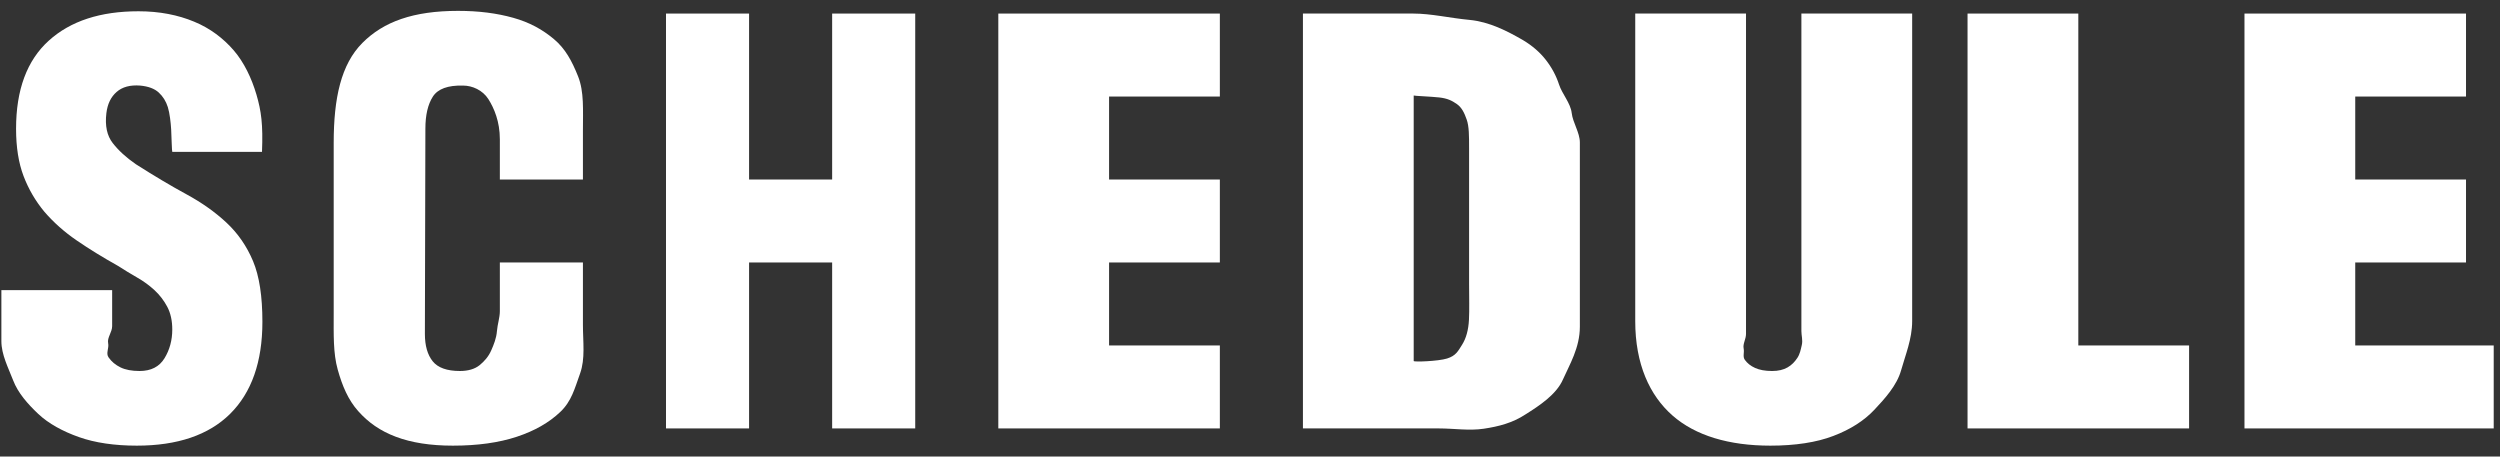
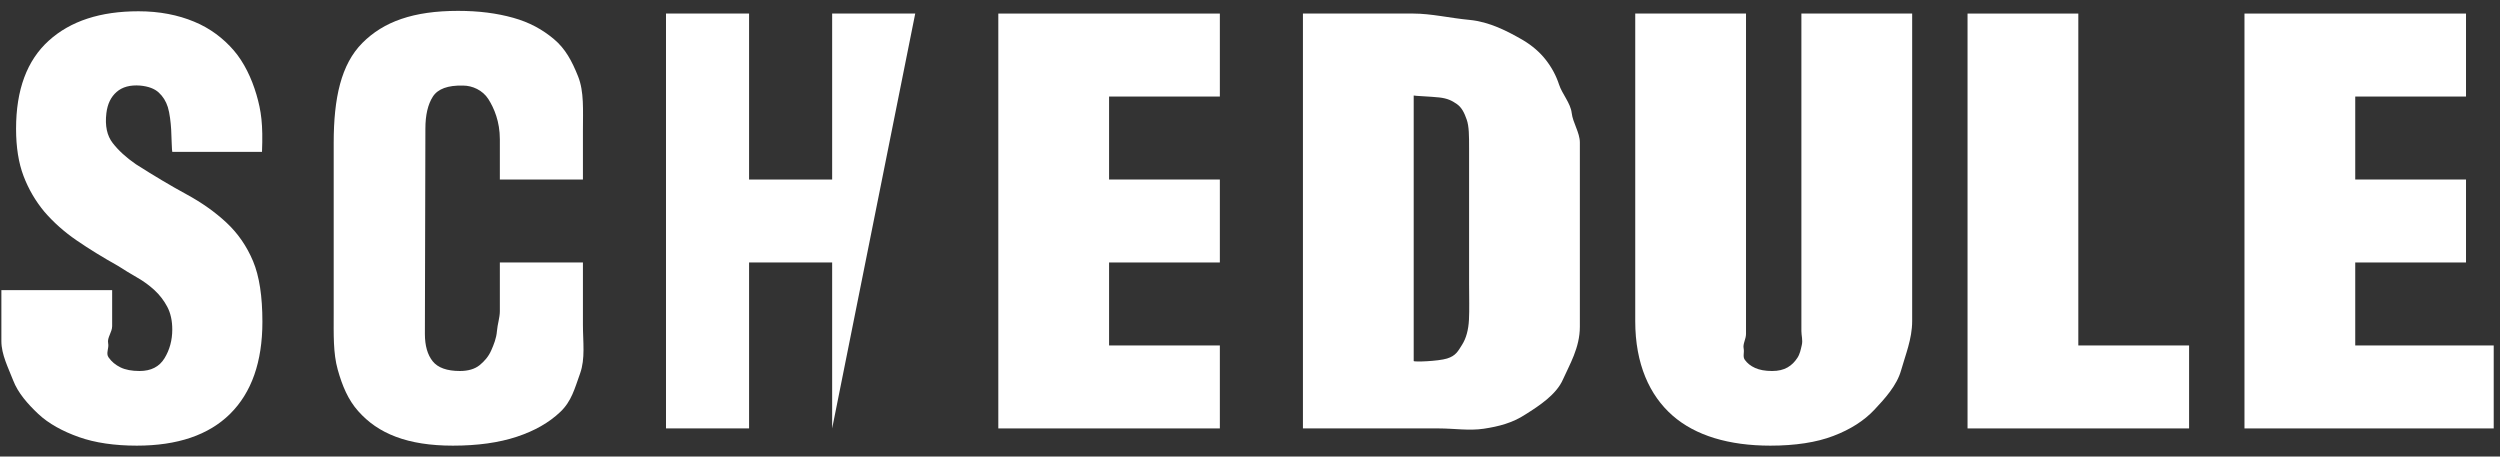
<svg xmlns="http://www.w3.org/2000/svg" id="title_eng-%u30DA%u30FC%u30B8%201" viewBox="0 0 230 42" style="background-color:#ffffff00" version="1.1" xml:space="preserve" x="0px" y="0px" width="230px" height="42px">
  <rect x="0" y="0" width="230" height="42" fill="#333333" stroke="none" />
  <g id="%u30EC%u30A4%u30E4%u30FC%201">
    <g visibility="hidden">
      <path d="M 71.295 24.148 L 63.652 24.148 L 63.652 28.636 C 63.652 29.212 63.587 29.819 63.535 30.465 C 63.485 31.111 63.321 31.707 63.082 32.244 C 62.846 32.79 62.495 33.237 62.055 33.595 C 61.612 33.953 61.012 34.132 60.266 34.132 C 59.076 34.132 58.24 33.834 57.765 33.237 C 57.29 32.646 57.052 31.806 57.052 30.723 L 57.101 11.839 C 57.101 10.586 57.33 9.602 57.79 8.887 C 58.248 8.176 59.173 7.838 60.567 7.873 C 61.415 7.873 62.218 8.29 62.744 9.115 C 63.273 9.95 63.652 11.178 63.652 12.808 L 63.652 16.515 L 71.295 16.515 L 71.295 12.047 C 71.295 10.109 71.562 8.439 71 7.028 C 70.44 5.627 69.907 4.479 68.852 3.599 C 67.799 2.715 66.655 2.058 65.142 1.636 C 63.632 1.214 61.991 1 60.09 1 C 55.98 1 53.098 1.989 51.145 3.952 C 49.192 5.92 48.366 8.991 48.366 13.161 L 48.366 28.834 C 48.366 30.773 48.461 32.492 48.887 34.003 C 49.31 35.514 49.923 36.786 50.841 37.819 C 51.757 38.853 52.91 39.643 54.353 40.185 C 55.796 40.727 57.541 41 59.614 41 C 61.888 41 63.843 40.727 65.49 40.185 C 67.138 39.643 68.475 38.883 69.512 37.894 C 70.547 36.915 70.688 35.732 71.18 34.361 C 71.671 32.984 71.295 31.483 71.295 29.858 L 71.295 24.148 Z" fill="#ffffff" />
      <path d="M 91.291 1 C 87.35 1 84.265 1.979 82.16 3.927 C 80.053 5.875 78.938 8.703 78.938 12.4 L 78.938 27.92 C 78.938 30.057 79.212 31.95 79.637 33.595 C 80.063 35.24 80.79 36.607 81.758 37.69 C 82.726 38.779 83.999 39.599 85.544 40.16 C 87.091 40.722 89.01 41 91.284 41 C 93.56 41 95.467 40.722 96.995 40.16 C 98.525 39.599 99.765 38.779 100.716 37.69 C 101.666 36.607 102.873 35.24 103.278 33.595 C 103.686 31.95 104.415 30.057 104.415 27.92 L 104.415 12.4 C 104.415 8.703 102.864 5.875 100.809 3.927 C 98.754 1.979 95.232 1 91.291 1 ZM 94.236 30.465 C 94.183 31.111 94.1 31.707 93.896 32.244 C 93.692 32.79 93.401 33.237 92.975 33.595 C 92.552 33.953 91.994 34.132 91.28 34.132 C 90.568 34.132 89.995 33.953 89.554 33.595 C 89.112 33.237 88.783 32.79 88.564 32.244 C 88.343 31.707 88.748 31.111 88.681 30.465 C 88.612 29.819 89.129 29.227 89.129 28.685 L 89.129 13.011 C 89.129 12.435 88.613 11.839 88.682 11.232 C 88.75 10.616 88.619 10.069 88.84 9.572 C 89.059 9.085 89.246 8.678 89.671 8.355 C 90.094 8.032 90.596 7.873 91.31 7.873 C 92.056 7.873 92.61 8.032 93.033 8.355 C 93.458 8.678 93.754 9.085 93.958 9.572 C 94.162 10.069 94.192 10.616 94.244 11.232 C 94.294 11.839 94.224 12.435 94.224 13.011 L 94.224 28.685 C 94.224 29.227 94.285 29.819 94.236 30.465 Z" fill="#ffffff" />
      <path d="M 126.399 24.148 L 126.247 24.148 L 119.318 1.248 L 109.511 1.248 L 109.511 39.415 L 118.604 39.415 L 117.788 18.476 L 117.89 18.203 L 124.871 39.415 L 134.988 39.415 L 134.988 1.248 L 125.533 1.248 L 126.399 24.148 Z" fill="#ffffff" />
      <path d="M 161.895 3.599 C 160.843 2.715 159.494 2.058 157.982 1.636 C 156.472 1.214 154.729 1 152.828 1 C 148.718 1 145.325 1.989 143.372 3.952 C 141.419 5.92 140.083 8.991 140.083 13.161 L 140.083 28.834 C 140.083 30.773 140.638 32.492 141.064 34.003 C 141.487 35.514 142.33 36.786 143.248 37.819 C 144.163 38.853 145.431 39.643 146.874 40.185 C 148.317 40.727 150.12 41 152.192 41 C 154.466 41 156.45 40.727 158.097 40.185 C 159.744 39.643 161.097 38.883 162.134 37.894 C 163.169 36.915 164.132 35.732 164.625 34.361 C 165.115 32.984 165.56 31.483 165.56 29.858 L 165.56 24.148 L 155.369 24.148 L 155.369 28.636 C 155.369 29.212 155.764 29.819 155.711 30.465 C 155.662 31.111 155.728 31.707 155.489 32.244 C 155.252 32.79 155.016 33.237 154.576 33.595 C 154.133 33.953 153.59 34.132 152.844 34.132 C 151.655 34.132 150.847 33.834 150.372 33.237 C 149.897 32.646 149.674 31.806 149.674 30.723 L 149.731 11.839 C 149.731 10.586 149.963 9.602 150.423 8.887 C 150.881 8.176 151.808 7.838 153.201 7.873 C 154.049 7.873 154.394 8.29 154.922 9.115 C 155.449 9.95 155.369 11.178 155.369 12.808 L 155.369 16.515 L 165.56 16.515 L 165.56 12.047 C 165.56 10.109 165.013 8.439 164.451 7.028 C 163.891 5.627 162.95 4.479 161.895 3.599 Z" fill="#ffffff" />
      <path d="M 173.203 39.415 L 193.585 39.415 L 193.585 31.782 L 180.847 31.782 L 180.847 24.148 L 191.037 24.148 L 191.037 16.515 L 180.847 16.515 L 180.847 8.882 L 193.585 8.882 L 193.585 1.248 L 173.203 1.248 L 173.203 39.415 Z" fill="#ffffff" />
      <path d="M 221.991 5.07 C 221.379 4.359 220.622 3.793 219.724 3.37 C 218.823 2.943 217.87 2.63 216.87 2.426 C 215.868 2.223 214.857 1.753 213.837 1.683 C 212.82 1.614 211.884 1.248 211.036 1.248 L 201.228 1.248 L 201.228 39.415 L 208.871 39.415 L 208.871 25.227 C 211.419 25.187 210.82 25.182 211.685 25.197 C 212.551 25.217 213.53 25.197 214.378 25.147 C 215.23 25.097 216.129 24.988 216.962 24.819 C 217.796 24.65 218.632 24.377 219.413 24.004 C 220.433 23.527 221.279 22.901 221.923 22.121 C 222.57 21.34 223.095 20.476 223.486 19.522 C 223.876 18.577 224.144 17.564 224.281 16.5 C 224.415 15.427 224.483 14.383 224.483 13.369 C 224.483 11.809 224.333 10.328 224.027 8.936 C 223.721 7.55 223.043 6.263 221.991 5.07 ZM 215.315 15.581 C 215.179 16.276 214.872 16.878 214.397 17.385 C 213.685 17.961 212.636 18.259 211.737 18.279 C 210.837 18.294 211.419 18.319 208.871 18.354 L 208.871 8.882 L 210.322 8.882 C 211.036 8.882 211.688 8.845 212.285 8.859 C 212.877 8.874 213.397 8.95 213.837 9.119 C 214.211 9.288 214.509 9.535 214.731 9.893 C 214.95 10.251 215.119 10.622 215.238 11.03 C 215.357 11.437 215.435 11.861 215.47 12.298 C 215.502 12.746 215.519 13.147 215.519 13.52 C 215.519 14.2 215.45 14.885 215.315 15.581 Z" fill="#ffffff" />
-       <path d="M 229.253 1.248 L 229.253 8.882 L 236.896 8.882 L 236.896 39.415 L 244.539 39.415 L 244.539 8.882 L 252.182 8.882 L 252.182 1.248 L 229.253 1.248 Z" fill="#ffffff" />
    </g>
    <g visibility="hidden">
      <path d="M 84.297 1.248 L 75.94 39.415 L 84.959 39.415 L 86.029 31.782 L 93.062 31.782 L 94.336 39.415 L 103.405 39.415 L 95.1 1.248 L 84.297 1.248 ZM 86.997 26.693 L 89.597 8.882 L 89.699 8.882 L 92.194 26.693 L 86.997 26.693 Z" fill="#ffffff" />
      <path d="M 131.965 23.567 C 131.609 22.876 130.796 22.24 130.151 21.659 C 129.507 21.082 129.892 20.506 127.345 19.929 L 127.345 19.83 C 129.892 18.985 130.33 17.852 130.992 16.445 C 131.654 15.039 132.14 13.489 132.14 11.789 C 132.14 9.856 131.905 8.261 131.276 7.008 C 130.649 5.751 129.829 4.742 128.742 3.977 C 127.654 3.212 126.399 2.344 124.939 2.041 C 123.478 1.733 121.918 1.248 120.221 1.248 L 109.511 1.248 L 109.511 39.415 L 121.239 39.415 C 124.874 39.415 127.728 38.876 129.8 37.126 C 131.87 35.377 132.908 32.742 132.908 28.875 C 132.908 27.683 132.841 26.732 132.704 25.853 C 132.567 24.973 132.323 24.262 131.965 23.567 ZM 117.154 8.787 C 117.154 8.787 118.88 8.797 119.577 8.812 C 120.274 8.827 120.99 8.946 121.518 9.165 C 122.043 9.389 122.513 9.746 122.819 10.238 C 123.122 10.73 123.303 11.451 123.303 12.4 C 123.303 13.518 123.197 14.373 122.958 14.969 C 122.722 15.566 122.37 15.993 121.895 16.267 C 121.419 16.54 120.62 16.699 119.908 16.748 C 119.194 16.798 119.701 16.858 117.154 16.927 L 117.154 8.787 ZM 123.583 31.2 C 123.346 31.866 122.963 32.343 122.436 32.631 C 121.911 32.919 121.037 33.078 120.241 33.108 C 119.443 33.148 119.701 33.178 117.154 33.213 L 117.154 23.795 C 119.701 23.835 119.179 23.875 119.96 23.925 C 120.742 23.974 121.518 24.148 122.078 24.431 C 122.637 24.725 123.122 25.157 123.429 25.733 C 123.734 26.31 123.915 27.155 123.915 28.278 C 123.915 29.57 123.822 30.544 123.583 31.2 Z" fill="#ffffff" />
      <path d="M 163.012 12.4 C 163.012 8.703 162.27 5.875 160.215 3.927 C 158.16 1.979 155.446 1 151.506 1 C 147.565 1 144.945 1.979 142.84 3.927 C 140.733 5.875 140.083 8.703 140.083 12.4 L 140.083 27.92 C 140.083 30.057 139.892 31.95 140.317 33.595 C 140.742 35.24 141.238 36.607 142.205 37.69 C 143.173 38.779 144.329 39.599 145.874 40.16 C 147.422 40.722 149.281 41 151.555 41 C 153.832 41 155.71 40.722 157.238 40.16 C 158.768 39.599 159.994 38.779 160.945 37.69 C 161.895 36.607 162.286 35.24 162.692 33.595 C 163.1 31.95 163.012 30.057 163.012 27.92 L 163.012 12.4 ZM 155.369 28.685 C 155.369 29.227 154.965 29.819 154.915 30.465 C 154.863 31.111 154.548 31.707 154.344 32.244 C 154.14 32.79 153.732 33.237 153.307 33.595 C 152.884 33.953 152.267 34.132 151.553 34.132 C 150.841 34.132 150.238 33.953 149.798 33.595 C 149.355 33.237 149.013 32.79 148.794 32.244 C 148.572 31.707 148.162 31.111 148.095 30.465 C 148.025 29.819 147.726 29.227 147.726 28.685 L 147.726 13.011 C 147.726 12.435 148.019 11.839 148.088 11.232 C 148.155 10.616 148.43 10.069 148.652 9.572 C 148.871 9.085 149.259 8.678 149.684 8.355 C 150.107 8.032 150.709 7.873 151.424 7.873 C 152.17 7.873 152.773 8.032 153.196 8.355 C 153.622 8.678 153.944 9.085 154.148 9.572 C 154.352 10.069 154.859 10.616 154.912 11.232 C 154.961 11.839 155.369 12.435 155.369 13.011 L 155.369 28.685 Z" fill="#ffffff" />
      <path d="M 193.585 1.248 L 185.942 1.248 L 185.942 30.465 C 185.942 30.872 185.615 31.299 185.513 31.737 C 185.411 32.179 185.103 32.577 184.865 32.934 C 184.628 33.287 184.244 33.575 183.856 33.799 C 183.463 34.023 182.946 34.132 182.369 34.132 C 181.722 34.132 181.18 34.033 180.772 33.849 C 180.364 33.665 180.042 33.416 179.82 33.108 C 179.599 32.805 178.978 32.452 178.893 32.045 C 178.809 31.637 178.299 31.195 178.299 30.723 L 178.299 1.248 L 170.656 1.248 L 170.656 29.55 C 170.656 33.486 171.509 36.378 173.616 38.227 C 175.721 40.076 178.577 41 182.382 41 C 184.658 41 186.519 40.702 188.064 40.105 C 189.612 39.519 190.833 38.709 191.786 37.69 C 192.737 36.676 193.009 35.469 193.4 34.077 C 193.788 32.691 193.585 31.18 193.585 29.55 L 193.585 1.248 Z" fill="#ffffff" />
      <path d="M 201.228 1.248 L 201.228 8.882 L 206.324 8.882 L 206.324 39.415 L 216.514 39.415 L 216.514 8.882 L 224.157 8.882 L 224.157 1.248 L 201.228 1.248 Z" fill="#ffffff" />
    </g>
    <g visibility="hidden">
      <path d="M 23.436 24.148 L 15.793 24.148 L 15.793 28.636 C 15.793 29.212 15.548 29.819 15.496 30.465 C 15.446 31.111 15.191 31.707 14.952 32.244 C 14.716 32.79 14.32 33.237 13.88 33.595 C 13.437 33.953 12.815 34.132 12.069 34.132 C 10.879 34.132 10.032 33.834 9.557 33.237 C 9.082 32.646 8.839 31.806 8.839 30.723 L 8.885 11.839 C 8.885 10.586 9.113 9.602 9.573 8.887 C 10.031 8.176 10.955 7.838 12.348 7.873 C 13.197 7.873 14.178 8.29 14.706 9.115 C 15.233 9.95 15.793 11.178 15.793 12.808 L 15.793 16.515 L 23.436 16.515 L 23.436 12.047 C 23.436 10.109 23.523 8.439 22.961 7.028 C 22.401 5.627 21.778 4.479 20.723 3.599 C 19.671 2.715 18.48 2.058 16.967 1.636 C 15.457 1.214 13.794 1 11.893 1 C 7.783 1 5.07 1.989 3.117 3.952 C 1.164 5.92 0.507 8.991 0.507 13.161 L 0.507 28.834 C 0.507 30.773 0.422 32.492 0.848 34.003 C 1.271 35.514 1.794 36.786 2.712 37.819 C 3.628 38.853 4.737 39.643 6.179 40.185 C 7.622 40.727 9.344 41 11.417 41 C 13.691 41 15.635 40.727 17.282 40.185 C 18.929 39.643 20.262 38.883 21.299 37.894 C 22.334 36.915 22.652 35.732 23.145 34.361 C 23.635 32.984 23.436 31.483 23.436 29.858 L 23.436 24.148 Z" fill="#ffffff" />
      <path d="M 54.009 12.4 C 54.009 8.703 53.551 5.875 51.496 3.927 C 49.441 1.979 47.013 1 43.072 1 C 39.13 1 36.226 1.979 34.121 3.927 C 32.014 5.875 31.079 8.703 31.079 12.4 L 31.079 27.92 C 31.079 30.057 31.173 31.95 31.598 33.595 C 32.024 35.24 32.662 36.607 33.63 37.69 C 34.597 38.779 35.824 39.599 37.369 40.16 C 38.917 40.722 40.812 41 43.087 41 C 45.363 41 47.259 40.722 48.786 40.16 C 50.317 39.599 51.552 38.779 52.502 37.69 C 53.453 36.607 53.563 35.24 53.969 33.595 C 54.377 31.95 54.009 30.057 54.009 27.92 L 54.009 12.4 ZM 46.366 28.685 C 46.366 29.227 46.246 29.819 46.196 30.465 C 46.144 31.111 45.971 31.707 45.767 32.244 C 45.563 32.79 45.226 33.237 44.801 33.595 C 44.378 33.953 43.797 34.132 43.083 34.132 C 42.371 34.132 41.785 33.953 41.345 33.595 C 40.902 33.237 40.569 32.79 40.35 32.244 C 40.128 31.707 39.438 31.111 39.371 30.465 C 39.301 29.819 38.722 29.227 38.722 28.685 L 38.722 13.011 C 38.722 12.435 39.3 11.839 39.369 11.232 C 39.437 10.616 39.853 10.069 40.075 9.572 C 40.294 9.085 40.753 8.678 41.178 8.355 C 41.601 8.032 42.239 7.873 42.953 7.873 C 43.7 7.873 44.321 8.032 44.743 8.355 C 45.169 8.678 45.5 9.085 45.704 9.572 C 45.908 10.069 46.136 10.616 46.188 11.232 C 46.237 11.839 46.366 12.435 46.366 13.011 L 46.366 28.685 Z" fill="#ffffff" />
      <path d="M 76.938 30.465 C 76.938 30.872 76.896 31.299 76.794 31.737 C 76.692 32.179 76.528 32.577 76.289 32.934 C 76.052 33.287 75.739 33.575 75.351 33.799 C 74.958 34.023 74.476 34.132 73.899 34.132 C 73.252 34.132 72.728 34.033 72.32 33.849 C 71.912 33.665 71.599 33.416 71.377 33.108 C 71.156 32.805 71.529 32.452 71.445 32.045 C 71.36 31.637 71.843 31.195 71.843 30.723 L 71.843 1.248 L 61.652 1.248 L 61.652 29.55 C 61.652 33.486 62.79 36.378 64.897 38.227 C 67.002 40.076 70.001 41 73.806 41 C 76.082 41 78.014 40.702 79.559 40.105 C 81.107 39.519 82.364 38.709 83.317 37.69 C 84.268 36.676 85.547 35.469 85.937 34.077 C 86.325 32.691 87.129 31.18 87.129 29.55 L 87.129 1.248 L 76.938 1.248 L 76.938 30.465 Z" fill="#ffffff" />
      <path d="M 117.701 39.574 L 117.701 39.415 L 117.662 39.415 C 117.678 39.469 117.701 39.526 117.701 39.574 Z" fill="#ffffff" />
      <path d="M 117.007 35.757 C 116.94 34.709 116.88 33.605 116.828 32.452 C 116.778 31.299 116.726 30.156 116.676 29.043 C 116.627 27.92 116.567 26.971 116.497 26.191 C 116.43 24.869 116.26 23.785 115.444 22.931 C 114.628 22.086 112.606 21.529 112.606 21.251 L 112.606 21.152 C 115.154 20.307 115.461 19.154 116.106 17.693 C 116.75 16.232 116.938 14.487 116.938 12.45 C 116.938 8.648 115.962 5.609 114.146 3.999 C 112.327 2.389 109.501 1.248 105.799 1.248 L 92.224 1.248 L 92.224 39.415 L 102.415 39.415 L 102.415 24.148 L 104.624 24.148 C 105.679 24.148 106.416 25.04 106.841 25.756 C 107.267 26.471 107.548 27.633 107.682 28.826 C 107.819 30.009 107.869 31.468 107.837 32.979 C 107.802 34.49 107.819 36.145 107.886 37.839 C 107.921 38.212 107.981 38.272 108.066 38.63 C 108.15 38.982 108.26 39.415 108.396 39.415 L 117.662 39.415 C 117.57 39.121 117.274 38.738 117.075 38.252 C 116.938 37.641 117.075 36.811 117.007 35.757 ZM 107.809 15.148 C 107.725 15.725 107.563 16.232 107.326 16.674 C 107.088 17.116 106.757 17.929 106.334 18.197 C 105.908 18.471 105.373 19.059 104.727 19.059 L 102.415 19.059 L 102.415 8.787 C 102.415 8.752 104.071 8.762 104.87 8.812 C 105.668 8.867 106.137 9.041 106.647 9.344 C 107.157 9.652 107.437 10.129 107.674 10.775 C 107.912 11.416 107.986 12.296 107.986 13.419 C 107.986 13.995 107.894 14.572 107.809 15.148 Z" fill="#ffffff" />
      <path d="M 144.568 3.599 C 143.516 2.715 142.161 2.058 140.648 1.636 C 139.138 1.214 137.392 1 135.491 1 C 131.381 1 128.013 1.989 126.06 3.952 C 124.107 5.92 122.797 8.991 122.797 13.161 L 122.797 28.834 C 122.797 30.773 123.324 32.492 123.75 34.003 C 124.173 35.514 125.002 36.786 125.921 37.819 C 126.836 38.853 128.096 39.643 129.539 40.185 C 130.982 40.727 132.781 41 134.854 41 C 137.128 41 139.111 40.727 140.758 40.185 C 142.405 39.643 143.756 38.883 144.793 37.894 C 145.828 36.915 146.819 35.732 147.311 34.361 C 147.801 32.984 148.274 31.483 148.274 29.858 L 148.274 24.148 L 138.083 24.148 L 138.083 28.636 C 138.083 29.212 138.45 29.819 138.398 30.465 C 138.348 31.111 138.399 31.707 138.16 32.244 C 137.924 32.79 137.681 33.237 137.241 33.595 C 136.798 33.953 136.252 34.132 135.506 34.132 C 134.316 34.132 133.508 33.834 133.033 33.237 C 132.557 32.646 132.333 31.806 132.333 30.723 L 132.389 11.839 C 132.389 10.586 132.622 9.602 133.082 8.887 C 133.54 8.176 134.467 7.838 135.86 7.873 C 136.708 7.873 137.08 8.29 137.608 9.115 C 138.136 9.95 138.083 11.178 138.083 12.808 L 138.083 16.515 L 148.274 16.515 L 148.274 12.047 C 148.274 10.109 147.699 8.439 147.137 7.028 C 146.577 5.627 145.623 4.479 144.568 3.599 Z" fill="#ffffff" />
      <path d="M 155.917 39.415 L 176.299 39.415 L 176.299 31.782 L 163.56 31.782 L 163.56 24.148 L 173.751 24.148 L 173.751 16.515 L 163.56 16.515 L 163.56 8.882 L 176.299 8.882 L 176.299 1.248 L 155.917 1.248 L 155.917 39.415 Z" fill="#ffffff" />
      <path d="M 215.502 24.148 L 215.4 24.148 L 210.765 1.248 L 199.228 1.248 L 199.228 39.415 L 206.637 39.415 L 205.821 11.426 L 205.923 11.426 L 212.089 39.415 L 218.764 39.415 L 225.081 11.426 L 225.183 11.426 L 224.267 39.415 L 232.348 39.415 L 232.348 1.248 L 220.292 1.248 L 215.502 24.148 Z" fill="#ffffff" />
      <path d="M 246.634 1.248 L 238.277 39.415 L 247.296 39.415 L 248.366 31.782 L 255.4 31.782 L 256.673 39.415 L 265.742 39.415 L 257.438 1.248 L 246.634 1.248 ZM 249.334 26.693 L 251.934 8.882 L 252.036 8.882 L 254.531 26.693 L 249.334 26.693 Z" fill="#ffffff" />
-       <path d="M 295.041 8.936 C 294.735 7.55 294.056 6.263 293.003 5.07 C 292.391 4.359 291.635 3.793 290.737 3.37 C 289.836 2.943 288.883 2.63 287.883 2.426 C 286.88 2.223 285.87 1.753 284.85 1.683 C 283.832 1.614 282.897 1.248 282.049 1.248 L 270.564 1.248 L 270.564 39.415 L 280.755 39.415 L 280.755 25.227 C 280.755 25.187 282.268 25.182 283.133 25.197 C 283.999 25.217 284.761 25.197 285.609 25.147 C 286.46 25.097 287.25 24.988 288.083 24.819 C 288.917 24.65 289.699 24.377 290.481 24.004 C 291.501 23.527 292.319 22.901 292.964 22.121 C 293.61 21.34 294.122 20.476 294.512 19.522 C 294.903 18.577 295.163 17.564 295.3 16.5 C 295.434 15.427 295.5 14.383 295.5 13.369 C 295.5 11.809 295.347 10.328 295.041 8.936 ZM 286.328 15.581 C 286.191 16.276 285.885 16.878 285.41 17.385 C 284.698 17.961 284.084 18.259 283.186 18.279 C 282.285 18.294 280.755 18.319 280.755 18.354 L 280.755 8.882 L 281.335 8.882 C 282.049 8.882 282.701 8.845 283.298 8.859 C 283.89 8.874 284.41 8.95 284.85 9.119 C 285.223 9.288 285.522 9.535 285.743 9.893 C 285.962 10.251 286.132 10.622 286.251 11.03 C 286.37 11.437 286.447 11.861 286.482 12.298 C 286.515 12.746 286.532 13.147 286.532 13.52 C 286.532 14.2 286.462 14.885 286.328 15.581 Z" fill="#ffffff" />
    </g>
    <g>
      <path d="M 20.842 20.491 C 19.79 19.507 18.556 18.637 17.148 17.872 C 15.737 17.106 14.184 16.182 12.485 15.099 C 11.602 14.487 10.898 13.841 10.37 13.161 C 9.843 12.485 9.649 11.57 9.786 10.417 C 9.887 9.568 10.201 8.916 10.729 8.459 C 11.253 7.997 11.975 7.803 12.893 7.873 C 13.639 7.942 14.209 8.151 14.6 8.509 C 14.99 8.867 15.271 9.314 15.441 9.856 C 15.61 10.397 15.712 11.284 15.747 11.911 C 15.779 12.537 15.814 13.971 15.849 13.971 L 24.104 13.971 C 24.206 11.426 24.034 10.216 23.594 8.705 C 23.151 7.199 22.454 5.737 21.504 4.634 C 20.554 3.536 19.339 2.6 17.861 1.994 C 16.384 1.378 14.677 1.037 12.741 1.037 C 9.241 1.037 6.489 1.928 4.486 3.742 C 2.481 5.556 1.478 8.256 1.478 11.848 C 1.478 13.548 1.71 14.994 2.167 16.197 C 2.625 17.4 3.262 18.49 4.078 19.474 C 4.926 20.458 5.919 21.342 7.059 22.122 C 8.196 22.902 9.462 23.681 10.855 24.461 C 11.433 24.834 12.017 25.187 12.612 25.53 C 13.207 25.868 13.742 26.26 14.217 26.698 C 14.694 27.14 15.085 27.652 15.391 28.228 C 15.694 28.805 15.849 29.5 15.849 30.315 C 15.849 31.299 15.61 32.179 15.135 32.959 C 14.659 33.739 13.896 34.132 12.843 34.132 C 12.129 34.132 11.542 34.023 11.084 33.799 C 10.626 33.575 10.261 33.272 9.989 32.88 C 9.716 32.492 10.05 32.055 9.948 31.558 C 9.847 31.071 10.318 30.554 10.318 30.007 L 10.318 26.693 L 0.127 26.693 L 0.127 31.379 C 0.127 32.636 0.768 33.844 1.211 34.997 C 1.651 36.15 2.558 37.173 3.511 38.073 C 4.461 38.972 5.781 39.688 7.259 40.21 C 8.737 40.737 10.547 41 12.587 41 C 16.322 41 19.201 40.026 21.172 38.073 C 23.142 36.12 24.141 33.297 24.141 29.6 C 24.141 27.259 23.859 25.405 23.282 24.029 C 22.704 22.652 21.895 21.475 20.842 20.491 Z" fill="#ffffff" />
      <path d="M 53.629 24.148 L 45.986 24.148 L 45.986 28.636 C 45.986 29.212 45.771 29.819 45.718 30.465 C 45.669 31.111 45.428 31.707 45.19 32.244 C 44.953 32.79 44.565 33.237 44.125 33.595 C 43.682 33.953 43.064 34.132 42.317 34.132 C 41.128 34.132 40.283 33.834 39.808 33.237 C 39.333 32.646 39.09 31.806 39.09 30.723 L 39.136 11.839 C 39.136 10.586 39.364 9.602 39.824 8.887 C 40.282 8.176 41.206 7.838 42.6 7.873 C 43.448 7.873 44.401 8.29 44.928 9.115 C 45.456 9.95 45.986 11.178 45.986 12.808 L 45.986 16.515 L 53.629 16.515 L 53.629 12.047 C 53.629 10.109 53.746 8.439 53.184 7.028 C 52.624 5.627 52.016 4.479 50.961 3.599 C 49.908 2.715 48.725 2.058 47.212 1.636 C 45.702 1.214 44.043 1 42.142 1 C 38.032 1 35.29 1.989 33.337 3.952 C 31.384 5.92 30.7 8.991 30.7 13.161 L 30.7 28.834 C 30.7 30.773 30.645 32.492 31.07 34.003 C 31.493 35.514 32.032 36.786 32.95 37.819 C 33.865 38.853 34.981 39.643 36.424 40.185 C 37.867 40.727 39.593 41 41.665 41 C 43.94 41 45.886 40.727 47.533 40.185 C 49.18 39.643 50.513 38.883 51.55 37.894 C 52.585 36.915 52.875 35.732 53.368 34.361 C 53.858 32.984 53.629 31.483 53.629 29.858 L 53.629 24.148 Z" fill="#ffffff" />
-       <path d="M 76.558 16.515 L 68.915 16.515 L 68.915 1.248 L 61.272 1.248 L 61.272 39.415 L 68.915 39.415 L 68.915 24.148 L 76.558 24.148 L 76.558 39.415 L 84.201 39.415 L 84.201 1.248 L 76.558 1.248 L 76.558 16.515 Z" fill="#ffffff" />
+       <path d="M 76.558 16.515 L 68.915 16.515 L 68.915 1.248 L 61.272 1.248 L 61.272 39.415 L 68.915 39.415 L 68.915 24.148 L 76.558 24.148 L 76.558 39.415 L 84.201 1.248 L 76.558 1.248 L 76.558 16.515 Z" fill="#ffffff" />
      <path d="M 91.845 39.415 L 112.226 39.415 L 112.226 31.782 L 102.035 31.782 L 102.035 24.148 L 112.226 24.148 L 112.226 16.515 L 102.035 16.515 L 102.035 8.882 L 112.226 8.882 L 112.226 1.248 L 91.845 1.248 L 91.845 39.415 Z" fill="#ffffff" />
      <path d="M 143.438 7.793 C 143.167 6.963 142.759 6.203 142.214 5.507 C 141.672 4.812 140.975 4.205 140.127 3.699 C 138.666 2.854 137.027 2.006 135.208 1.832 C 133.392 1.663 131.668 1.248 130.038 1.248 L 119.87 1.248 L 119.87 39.415 L 132.381 39.415 C 133.775 39.415 135.148 39.646 136.509 39.442 C 137.868 39.238 139.142 38.914 140.331 38.134 C 141.619 37.324 143.169 36.309 143.782 34.932 C 144.391 33.561 145.347 31.995 145.347 30.057 L 145.347 13.111 C 145.347 12.196 144.697 11.292 144.595 10.387 C 144.493 9.493 143.709 8.628 143.438 7.793 ZM 135.144 29.421 C 135.095 30.355 134.887 31.12 134.514 31.712 C 134.141 32.303 133.943 32.731 133.127 32.984 C 132.313 33.237 130.06 33.317 130.06 33.213 L 130.06 8.787 C 130.06 8.822 131.67 8.882 132.417 8.966 C 133.165 9.051 133.571 9.254 134.031 9.572 C 134.489 9.9 134.715 10.373 134.937 11.004 C 135.158 11.63 135.156 12.505 135.156 13.618 L 135.156 26.091 C 135.156 27.378 135.194 28.487 135.144 29.421 Z" fill="#ffffff" />
      <path d="M 165.728 30.465 C 165.728 30.872 165.869 31.299 165.767 31.737 C 165.665 32.179 165.591 32.577 165.352 32.934 C 165.116 33.287 164.849 33.575 164.461 33.799 C 164.067 34.023 163.608 34.132 163.031 34.132 C 162.384 34.132 161.872 34.033 161.464 33.849 C 161.056 33.665 160.748 33.416 160.527 33.108 C 160.306 32.805 160.498 32.452 160.414 32.045 C 160.329 31.637 160.633 31.195 160.633 30.723 L 160.633 1.248 L 150.442 1.248 L 150.442 29.55 C 150.442 33.486 151.763 36.378 153.87 38.227 C 155.975 40.076 159.065 41 162.869 41 C 165.146 41 167.124 40.702 168.669 40.105 C 170.217 39.519 171.497 38.709 172.45 37.69 C 173.4 36.676 174.508 35.469 174.899 34.077 C 175.287 32.691 175.919 31.18 175.919 29.55 L 175.919 1.248 L 165.728 1.248 L 165.728 30.465 Z" fill="#ffffff" />
      <path d="M 191.205 1.248 L 181.014 1.248 L 181.014 39.415 L 201.396 39.415 L 201.396 31.782 L 191.205 31.782 L 191.205 1.248 Z" fill="#ffffff" />
      <path d="M 216.682 31.782 L 216.682 24.148 L 226.873 24.148 L 226.873 16.515 L 216.682 16.515 L 216.682 8.882 L 226.873 8.882 L 226.873 1.248 L 206.492 1.248 L 206.492 39.415 L 229.421 39.415 L 229.421 31.782 L 216.682 31.782 Z" fill="#ffffff" />
    </g>
    <g visibility="hidden">
      <path d="M 113.325 20.491 C 112.27 19.507 111.036 18.637 109.628 17.872 C 108.219 17.106 106.667 16.182 104.965 15.099 C 104.079 14.487 103.378 13.841 102.85 13.161 C 102.323 12.485 102.129 11.57 102.268 10.417 C 102.368 9.568 102.681 8.916 103.209 8.459 C 103.731 7.997 104.457 7.803 105.373 7.873 C 106.12 7.942 106.687 8.151 107.08 8.509 C 107.473 8.867 107.752 9.314 107.921 9.856 C 108.09 10.397 108.19 11.284 108.23 11.911 C 108.259 12.537 108.294 13.971 108.329 13.971 L 116.584 13.971 C 116.689 11.426 116.514 10.216 116.072 8.705 C 115.634 7.199 114.937 5.737 113.982 4.634 C 113.036 3.536 111.822 2.6 110.339 1.994 C 108.866 1.378 107.155 1.037 105.224 1.037 C 101.721 1.037 98.969 1.928 96.964 3.742 C 94.963 5.556 93.958 8.256 93.958 11.848 C 93.958 13.548 94.187 14.994 94.645 16.197 C 95.103 17.4 95.74 18.49 96.556 19.474 C 97.407 20.458 98.397 21.342 99.541 22.122 C 100.676 22.902 101.94 23.681 103.333 24.461 C 103.91 24.834 104.497 25.187 105.095 25.53 C 105.687 25.868 106.219 26.26 106.697 26.698 C 107.174 27.14 107.563 27.652 107.871 28.228 C 108.175 28.805 108.329 29.5 108.329 30.315 C 108.329 31.299 108.09 32.179 107.612 32.959 C 107.14 33.739 106.378 34.132 105.323 34.132 C 104.607 34.132 104.02 34.023 103.562 33.799 C 103.104 33.575 102.741 33.272 102.467 32.88 C 102.198 32.492 102.452 32.055 102.353 31.558 C 102.248 31.071 102.641 30.554 102.641 30.007 L 102.641 26.693 L 92.451 26.693 L 92.451 31.379 C 92.451 32.636 93.17 33.844 93.612 34.997 C 94.055 36.15 95.002 37.173 95.952 38.073 C 96.903 38.972 98.243 39.688 99.721 40.21 C 101.198 40.737 103.017 41 105.057 41 C 108.794 41 111.677 40.026 113.647 38.073 C 115.618 36.12 116.619 33.297 116.619 29.6 C 116.619 27.259 116.338 25.405 115.761 24.029 C 115.183 22.652 114.375 21.475 113.325 20.491 Z" fill="#ffffff" />
      <path d="M 123.023 8.882 L 128.118 8.882 L 128.118 39.415 L 138.309 39.415 L 138.309 8.882 L 145.952 8.882 L 145.952 1.248 L 123.023 1.248 L 123.023 8.882 Z" fill="#ffffff" />
      <path d="M 157.502 1.248 L 149.142 39.415 L 158.158 39.415 L 159.233 31.782 L 166.264 31.782 L 167.538 39.415 L 176.61 39.415 L 168.3 1.248 L 157.502 1.248 ZM 160.199 26.693 L 162.796 8.882 L 162.901 8.882 L 165.394 26.693 L 160.199 26.693 Z" fill="#ffffff" />
      <path d="M 198.364 1.248 L 193.777 13.971 L 193.677 13.971 L 189.194 1.248 L 180.123 1.248 L 189.263 24.054 L 189.263 39.415 L 196.907 39.415 L 196.907 24.054 L 207.331 1.248 L 198.364 1.248 Z" fill="#ffffff" />
    </g>
    <g visibility="hidden">
      <path d="M 33.674 29.237 L 33.574 29.237 L 28.986 1.248 L 20.02 1.248 L 28.325 39.415 L 38.869 39.415 L 47.228 1.248 L 38.262 1.248 L 33.674 29.237 Z" fill="#ffffff" />
-       <path d="M 75.617 12.4 C 75.617 8.703 75.121 5.875 73.066 3.927 C 71.011 1.979 68.546 1 64.605 1 C 60.664 1 57.795 1.979 55.69 3.927 C 53.585 5.875 52.687 8.703 52.687 12.4 L 52.687 27.92 C 52.687 30.057 52.739 31.95 53.167 33.595 C 53.595 35.24 54.214 36.607 55.179 37.69 C 56.144 38.779 57.365 39.599 58.912 40.16 C 60.455 40.722 62.346 41 64.625 41 C 66.899 41 68.794 40.722 70.317 40.16 C 71.85 39.599 73.084 38.779 74.034 37.69 C 74.985 36.607 75.134 35.24 75.542 33.595 C 75.95 31.95 75.617 30.057 75.617 27.92 L 75.617 12.4 ZM 67.973 28.685 C 67.973 29.227 67.817 29.819 67.767 30.465 C 67.712 31.111 67.522 31.707 67.318 32.244 C 67.114 32.79 66.767 33.237 66.339 33.595 C 65.921 33.953 65.332 34.132 64.621 34.132 C 63.904 34.132 63.32 33.953 62.882 33.595 C 62.434 33.237 62.1 32.79 61.882 32.244 C 61.663 31.707 61.007 31.111 60.942 30.465 C 60.873 29.819 60.33 29.227 60.33 28.685 L 60.33 13.011 C 60.33 12.435 60.87 11.839 60.94 11.232 C 61.005 10.616 61.406 10.069 61.625 9.572 C 61.844 9.085 62.293 8.678 62.716 8.355 C 63.144 8.032 63.775 7.873 64.492 7.873 C 65.238 7.873 65.857 8.032 66.275 8.355 C 66.703 8.678 67.032 9.085 67.236 9.572 C 67.44 10.069 67.705 10.616 67.759 11.232 C 67.809 11.839 67.973 12.435 67.973 13.011 L 67.973 28.685 Z" fill="#ffffff" />
      <path d="M 90.903 1.248 L 83.26 1.248 L 83.26 39.415 L 103.641 39.415 L 103.641 31.782 L 90.903 31.782 L 90.903 1.248 Z" fill="#ffffff" />
      <path d="M 131.666 1.248 L 124.023 1.248 L 124.023 30.465 C 124.023 30.872 123.792 31.299 123.687 31.737 C 123.583 32.179 123.323 32.577 123.084 32.934 C 122.85 33.287 122.49 33.575 122.102 33.799 C 121.704 34.023 121.204 34.132 120.627 34.132 C 119.98 34.132 119.441 34.033 119.033 33.849 C 118.625 33.665 118.305 33.416 118.082 33.108 C 117.863 32.805 117.154 32.452 117.064 32.045 C 116.984 31.637 116.38 31.195 116.38 30.723 L 116.38 1.248 L 108.737 1.248 L 108.737 29.55 C 108.737 33.486 109.685 36.378 111.795 38.227 C 113.894 40.076 116.797 41 120.603 41 C 122.877 41 124.762 40.702 126.31 40.105 C 127.857 39.519 129.087 38.709 130.043 37.69 C 130.993 36.676 131.177 35.469 131.565 34.077 C 131.953 32.691 131.666 31.18 131.666 29.55 L 131.666 1.248 Z" fill="#ffffff" />
      <path d="M 155.76 24.148 L 155.606 24.148 L 148.679 1.248 L 139.309 1.248 L 139.309 39.415 L 147.963 39.415 L 147.147 18.476 L 147.251 18.203 L 154.232 39.415 L 162.239 39.415 L 162.239 1.248 L 154.894 1.248 L 155.76 24.148 Z" fill="#ffffff" />
      <path d="M 169.882 8.882 L 177.525 8.882 L 177.525 39.415 L 185.168 39.415 L 185.168 8.882 L 192.811 8.882 L 192.811 1.248 L 169.882 1.248 L 169.882 8.882 Z" fill="#ffffff" />
      <path d="M 208.097 24.148 L 218.288 24.148 L 218.288 16.515 L 208.097 16.515 L 208.097 8.882 L 218.288 8.882 L 218.288 1.248 L 197.907 1.248 L 197.907 39.415 L 220.836 39.415 L 220.836 31.782 L 208.097 31.782 L 208.097 24.148 Z" fill="#ffffff" />
      <path d="M 236.122 24.148 L 246.313 24.148 L 246.313 16.515 L 236.122 16.515 L 236.122 8.882 L 246.313 8.882 L 246.313 1.248 L 225.931 1.248 L 225.931 39.415 L 248.861 39.415 L 248.861 31.782 L 236.122 31.782 L 236.122 24.148 Z" fill="#ffffff" />
      <path d="M 278.662 35.757 C 278.592 34.709 278.533 33.605 278.483 32.452 C 278.433 31.299 278.383 30.156 278.334 29.043 C 278.284 27.92 278.224 26.971 278.154 26.191 C 278.085 24.869 277.955 23.785 277.139 22.931 C 276.323 22.086 274.338 21.529 274.338 21.251 L 274.338 21.152 C 274.338 20.307 277.154 19.154 277.796 17.693 C 278.443 16.232 278.612 14.487 278.612 12.45 C 278.612 8.648 277.625 5.609 275.813 3.999 C 273.992 2.389 271.158 1.248 267.456 1.248 L 253.956 1.248 L 253.956 39.415 L 264.147 39.415 L 264.147 24.148 L 266.282 24.148 C 267.337 24.148 268.073 25.04 268.496 25.756 C 268.919 26.471 269.203 27.633 269.337 28.826 C 269.476 30.009 269.526 31.468 269.491 32.979 C 269.457 34.49 269.476 36.145 269.541 37.839 C 269.576 38.212 269.635 38.272 269.72 38.63 C 269.805 38.982 269.914 39.415 270.054 39.415 L 279.389 39.415 C 279.288 39.121 278.966 38.738 278.769 38.252 C 278.63 37.641 278.732 36.811 278.662 35.757 ZM 269.466 15.148 C 269.377 15.725 269.218 16.232 268.979 16.674 C 268.74 17.116 268.412 17.929 267.989 18.197 C 267.566 18.471 267.028 19.059 266.381 19.059 L 264.147 19.059 L 264.147 8.787 C 264.147 8.752 265.767 8.762 266.563 8.812 C 267.359 8.867 267.81 9.041 268.318 9.344 C 268.831 9.652 269.101 10.129 269.339 10.775 C 269.578 11.416 269.647 12.296 269.647 13.419 C 269.647 13.995 269.546 14.572 269.466 15.148 Z" fill="#ffffff" />
-       <path d="M 279.433 39.415 L 279.389 39.415 C 279.407 39.469 279.433 39.526 279.433 39.574 L 279.433 39.415 Z" fill="#ffffff" />
    </g>
    <g visibility="hidden">
      <path d="M 98.69 5.07 C 98.078 4.359 97.322 3.793 96.426 3.37 C 95.521 2.943 94.57 2.63 93.57 2.426 C 92.565 2.223 91.56 1.753 90.535 1.683 C 89.52 1.614 88.584 1.248 87.738 1.248 L 77.164 1.248 L 77.164 39.415 L 84.807 39.415 L 84.807 25.227 C 87.355 25.187 87.134 25.182 87.999 25.197 C 88.865 25.217 90.038 25.197 90.889 25.147 C 91.735 25.097 92.732 24.988 93.563 24.819 C 94.399 24.65 95.283 24.377 96.064 24.004 C 97.085 23.527 97.955 22.901 98.597 22.121 C 99.244 21.34 99.78 20.476 100.173 19.522 C 100.566 18.577 100.835 17.564 100.974 16.5 C 101.109 15.427 101.178 14.383 101.178 13.369 C 101.178 11.809 101.032 10.328 100.723 8.936 C 100.42 7.55 99.74 6.263 98.69 5.07 ZM 92.018 15.581 C 91.878 16.276 91.57 16.878 91.097 17.385 C 90.385 17.961 88.955 18.259 88.054 18.279 C 87.154 18.294 87.355 18.319 84.807 18.354 L 84.807 8.882 L 87.022 8.882 C 87.738 8.882 88.385 8.845 88.982 8.859 C 89.579 8.874 90.097 8.95 90.535 9.119 C 90.913 9.288 91.212 9.535 91.43 9.893 C 91.649 10.251 91.819 10.622 91.938 11.03 C 92.058 11.437 92.137 11.861 92.167 12.298 C 92.202 12.746 92.217 13.147 92.217 13.52 C 92.217 14.2 92.147 14.885 92.018 15.581 Z" fill="#ffffff" />
      <path d="M 123.023 16.515 L 115.38 16.515 L 115.38 1.248 L 107.737 1.248 L 107.737 39.415 L 115.38 39.415 L 115.38 24.148 L 123.023 24.148 L 123.023 39.415 L 130.666 39.415 L 130.666 1.248 L 123.023 1.248 L 123.023 16.515 Z" fill="#ffffff" />
      <path d="M 161.239 12.4 C 161.239 8.703 160.833 5.875 158.778 3.927 C 156.723 1.979 154.347 1 150.406 1 C 146.465 1 143.509 1.979 141.404 3.927 C 139.295 5.875 138.309 8.703 138.309 12.4 L 138.309 27.92 C 138.309 30.057 138.458 31.95 138.881 33.595 C 139.304 35.24 139.969 36.607 140.939 37.69 C 141.909 38.779 143.147 39.599 144.69 40.16 C 146.242 40.722 148.144 41 150.413 41 C 152.692 41 154.589 40.722 156.122 40.16 C 157.65 39.599 158.888 38.779 159.838 37.69 C 160.788 36.607 160.844 35.24 161.247 33.595 C 161.655 31.95 161.239 30.057 161.239 27.92 L 161.239 12.4 ZM 153.595 28.685 C 153.595 29.227 153.528 29.819 153.479 30.465 C 153.429 31.111 153.281 31.707 153.077 32.244 C 152.873 32.79 152.55 33.237 152.128 33.595 C 151.7 33.953 151.127 34.132 150.411 34.132 C 149.704 34.132 149.12 33.953 148.677 33.595 C 148.239 33.237 147.904 32.79 147.685 32.244 C 147.461 31.707 146.721 31.111 146.651 30.465 C 146.582 29.819 145.952 29.227 145.952 28.685 L 145.952 13.011 C 145.952 12.435 146.582 11.839 146.651 11.232 C 146.721 10.616 147.16 10.069 147.384 9.572 C 147.603 9.085 148.077 8.678 148.505 8.355 C 148.923 8.032 149.57 7.873 150.281 7.873 C 151.028 7.873 151.653 8.032 152.08 8.355 C 152.503 8.678 152.836 9.085 153.039 9.572 C 153.244 10.069 153.419 10.616 153.469 11.232 C 153.518 11.839 153.595 12.435 153.595 13.011 L 153.595 28.685 Z" fill="#ffffff" />
      <path d="M 168.882 8.882 L 173.977 8.882 L 173.977 39.415 L 184.168 39.415 L 184.168 8.882 L 191.811 8.882 L 191.811 1.248 L 168.882 1.248 L 168.882 8.882 Z" fill="#ffffff" />
      <path d="M 218.806 3.927 C 216.746 1.979 213.253 1 209.312 1 C 205.371 1 202.258 1.979 200.158 3.927 C 198.049 5.875 196.907 8.703 196.907 12.4 L 196.907 27.92 C 196.907 30.057 197.208 31.95 197.631 33.595 C 198.059 35.24 198.799 36.607 199.764 37.69 C 200.734 38.779 202.014 39.599 203.557 40.16 C 205.105 40.722 207.027 41 209.301 41 C 211.58 41 213.487 40.722 215.014 40.16 C 216.542 39.599 217.788 38.779 218.734 37.69 C 219.689 36.607 220.865 35.24 221.273 33.595 C 221.681 31.95 222.384 30.057 222.384 27.92 L 222.384 12.4 C 222.384 8.703 220.856 5.875 218.806 3.927 ZM 212.233 30.465 C 212.178 31.111 212.111 31.707 211.902 32.244 C 211.703 32.79 211.413 33.237 210.99 33.595 C 210.567 33.953 210.013 34.132 209.297 34.132 C 208.585 34.132 208.011 33.953 207.573 33.595 C 207.13 33.237 206.8 32.79 206.581 32.244 C 206.362 31.707 206.742 31.111 206.677 30.465 C 206.607 29.819 207.097 29.227 207.097 28.685 L 207.097 13.011 C 207.097 12.435 206.61 11.839 206.68 11.232 C 206.744 10.616 206.627 10.069 206.846 9.572 C 207.065 9.085 207.263 8.678 207.686 8.355 C 208.109 8.032 208.61 7.873 209.327 7.873 C 210.073 7.873 210.628 8.032 211.051 8.355 C 211.474 8.678 211.776 9.085 211.975 9.572 C 212.184 10.069 212.185 10.616 212.24 11.232 C 212.29 11.839 212.193 12.435 212.193 13.011 L 212.193 28.685 C 212.193 29.227 212.282 29.819 212.233 30.465 Z" fill="#ffffff" />
    </g>
  </g>
</svg>